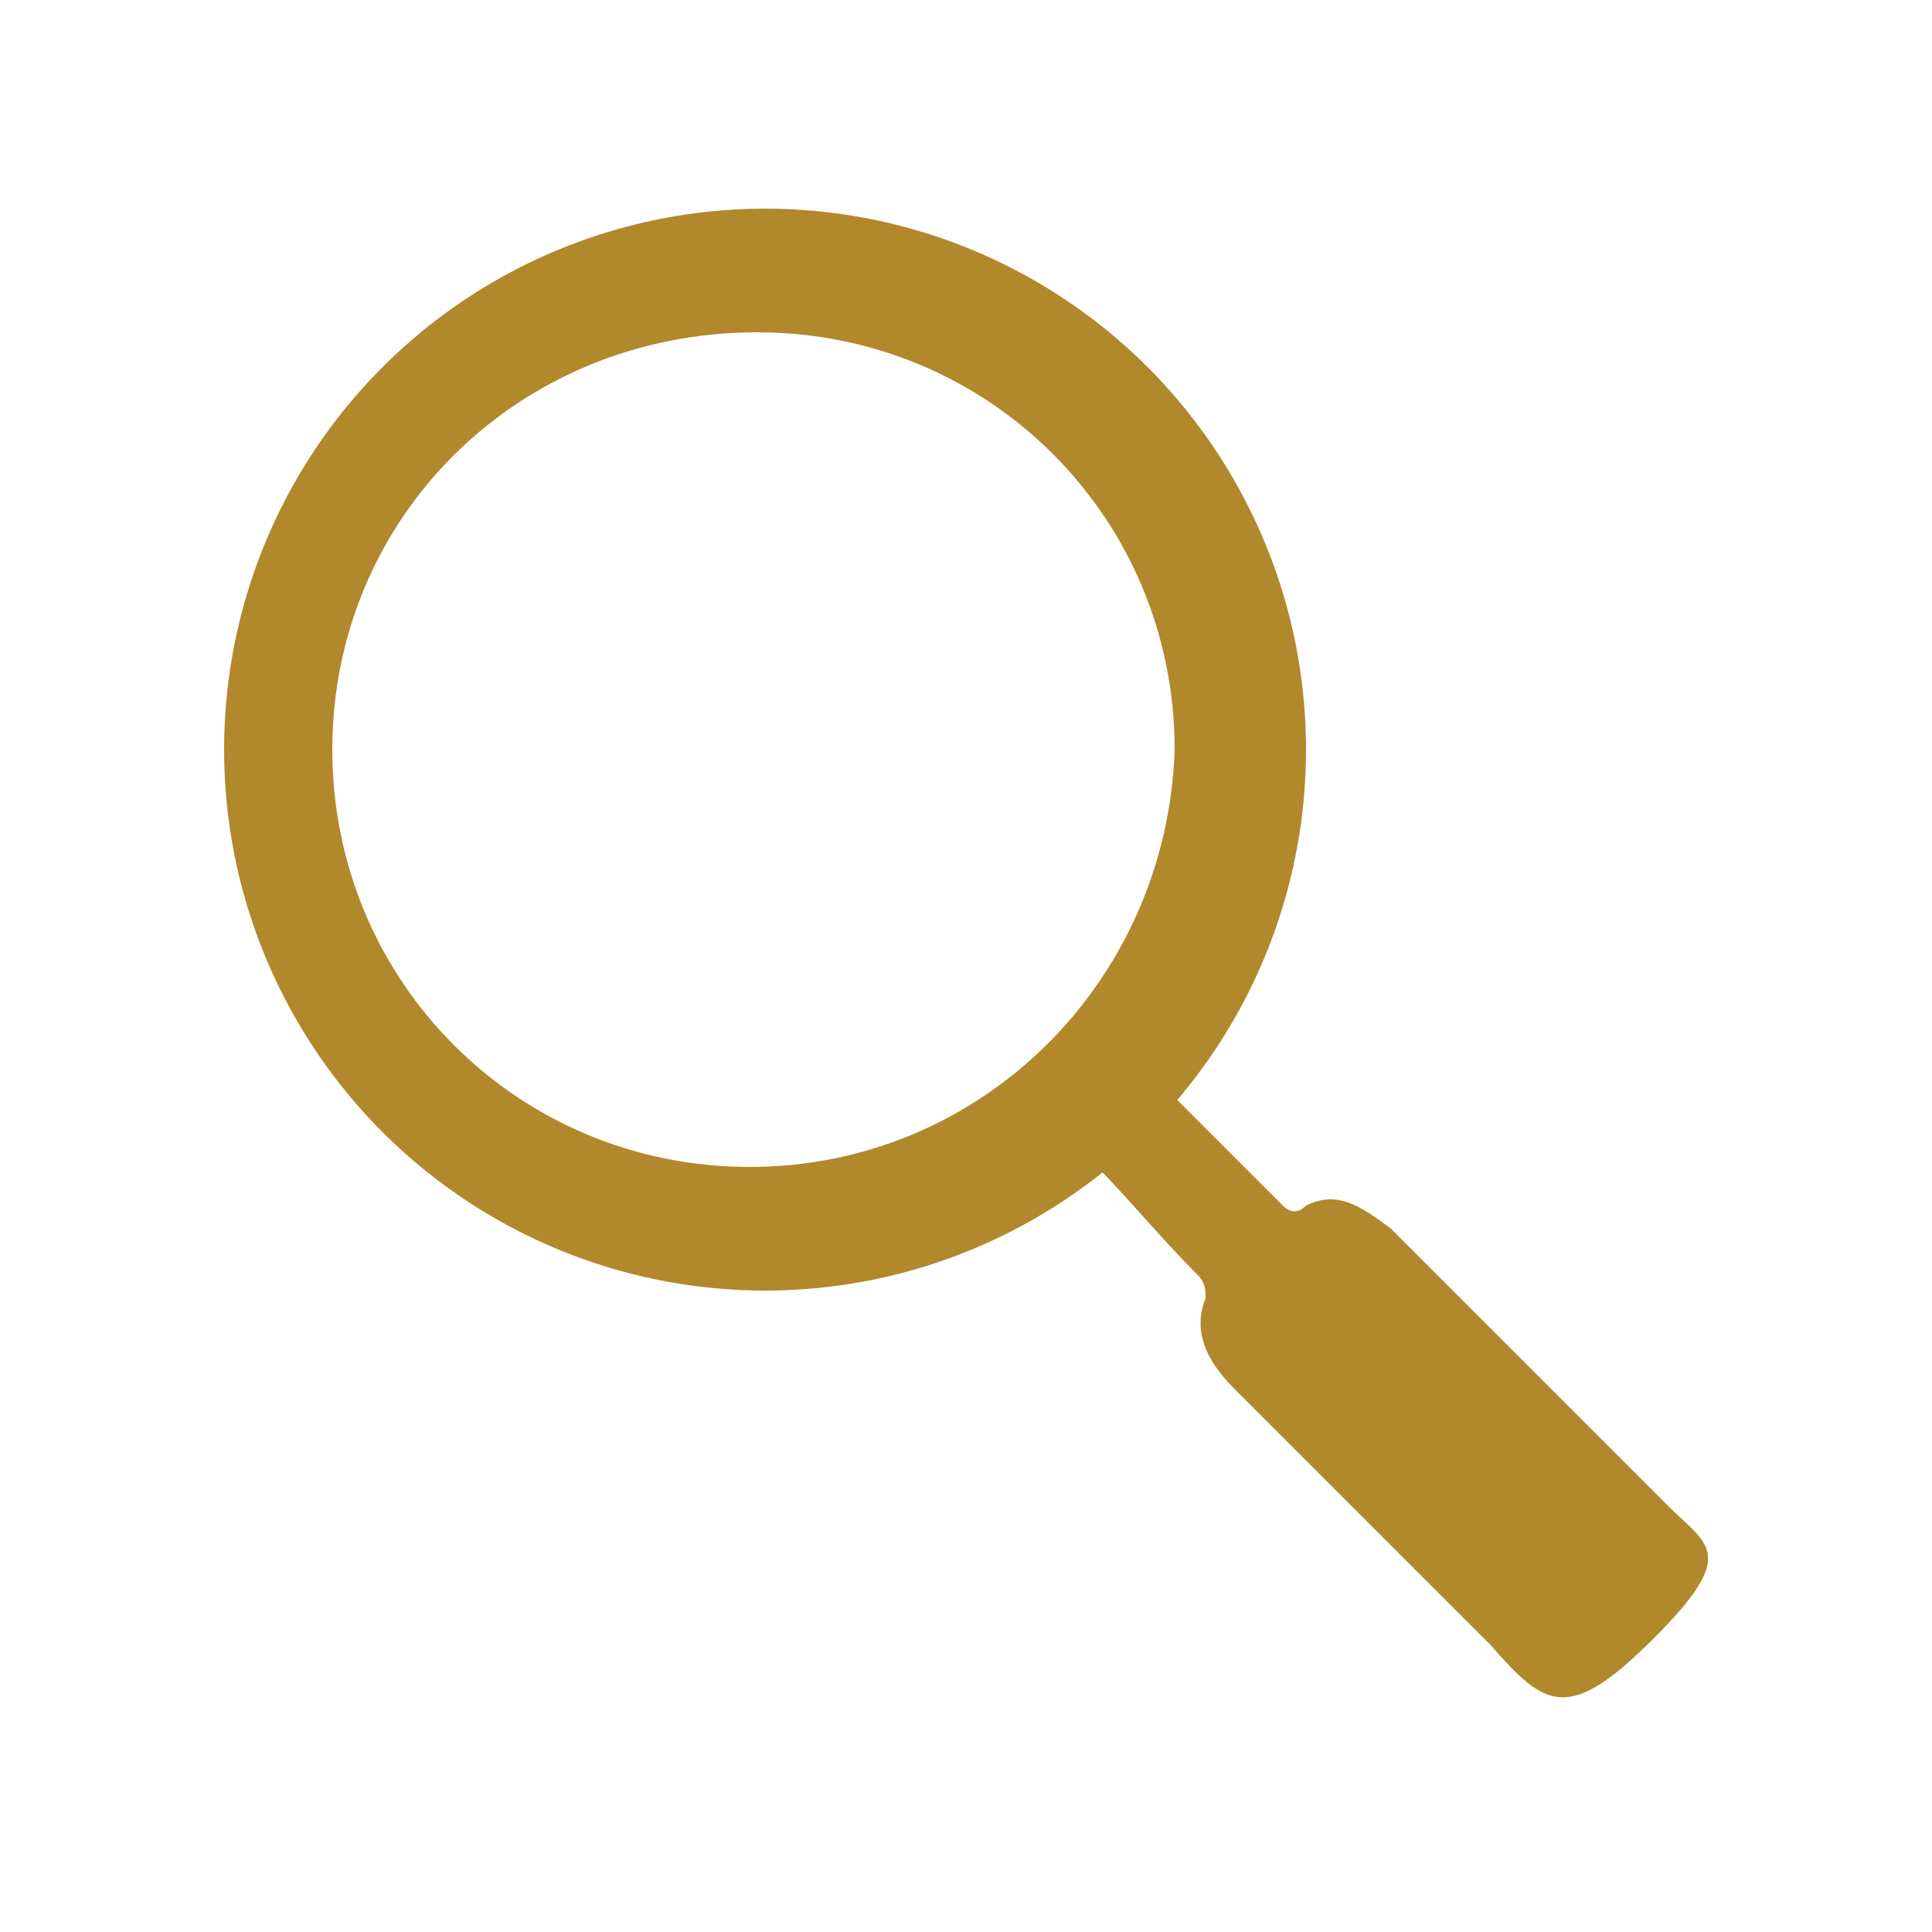
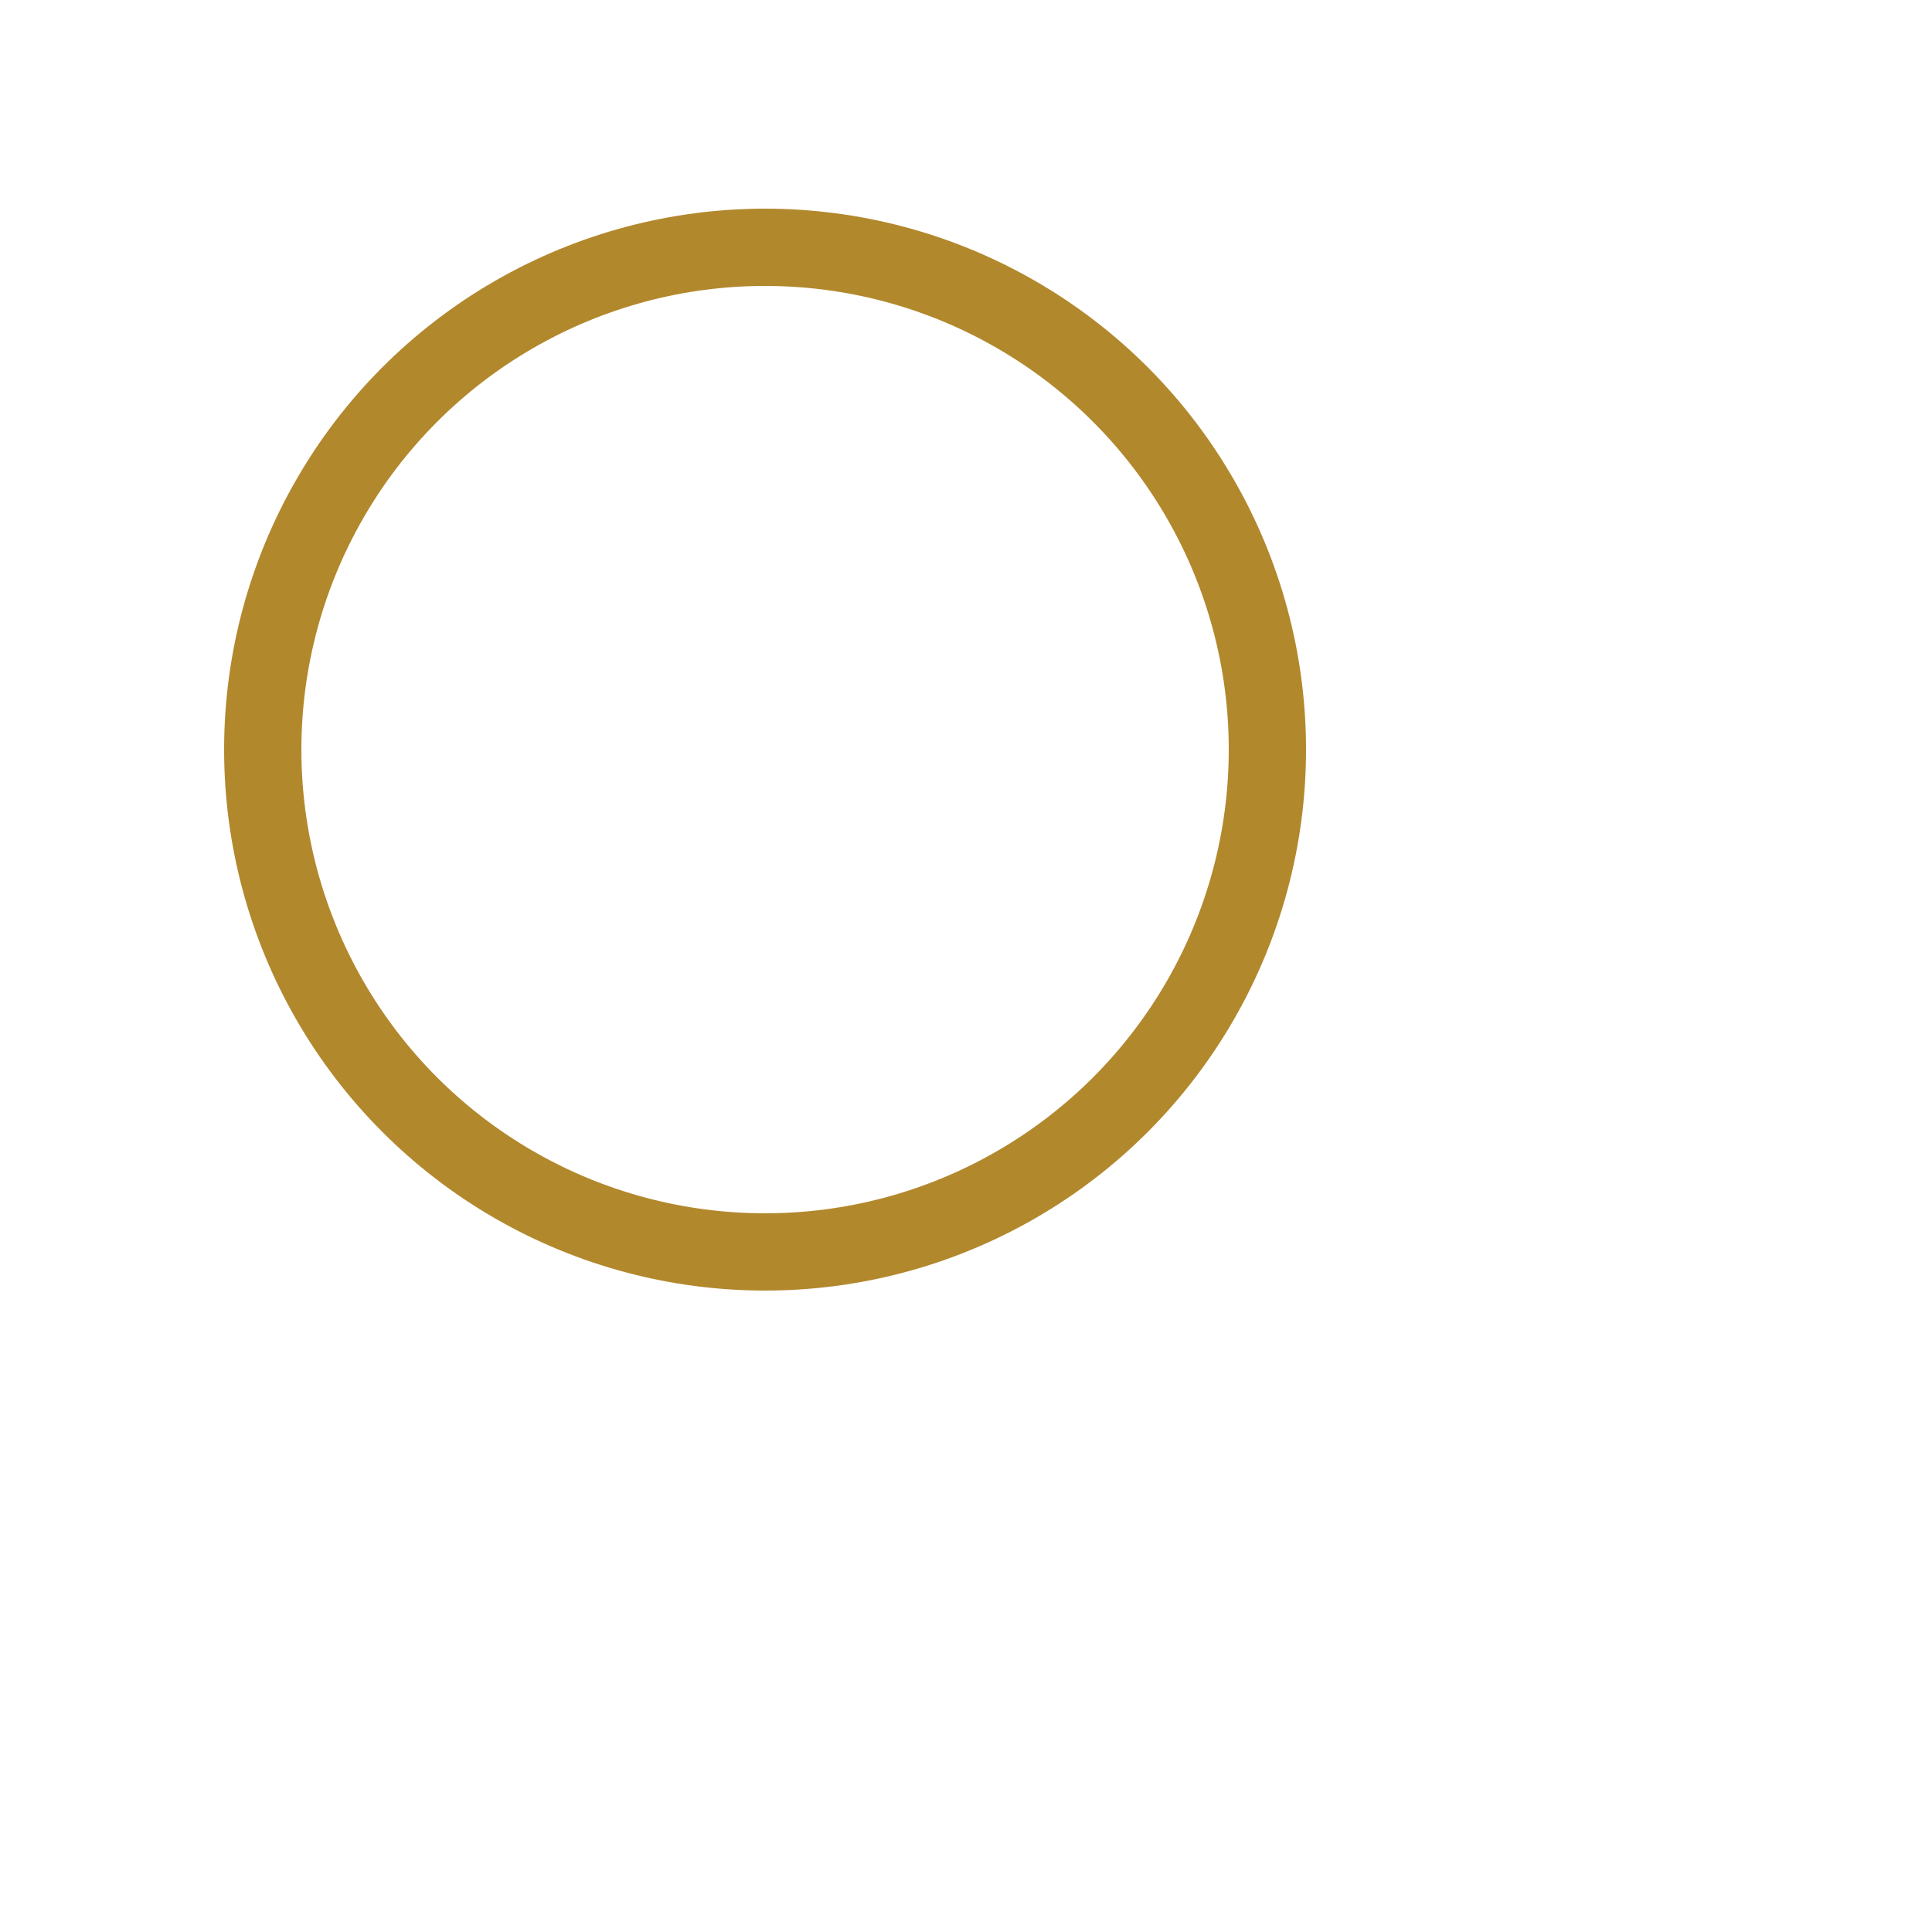
<svg xmlns="http://www.w3.org/2000/svg" version="1.1" id="Layer_1" x="0px" y="0px" viewBox="0 0 25 25" style="enable-background:new 0 0 25 25;" xml:space="preserve">
  <style type="text/css">
	.st0{fill:#B2882D;}
	.st1{fill:none;stroke:#B2882D;stroke-miterlimit:10;}
</style>
  <g>
-     <path class="st0" d="M10.6,2.8c0.3,0.1,0.7,0.2,1,0.3c4.5,1.3,6.4,6.6,3.8,10.5c-0.1,0.1-0.2,0.3-0.3,0.5c0.5,0.5,1,1,1.5,1.5   c0.1,0.1,0.2,0.1,0.3,0c0.4-0.2,0.7,0,1.1,0.3c1.2,1.2,2.4,2.4,3.6,3.6c0.5,0.5,0.9,0.6-0.2,1.7s-1.4,0.9-2.1,0.1   c-1.1-1.1-2.2-2.2-3.3-3.3c-0.3-0.3-0.6-0.7-0.4-1.2c0-0.1,0-0.2-0.1-0.3c-0.5-0.5-0.9-1-1.4-1.5c-0.9,0.6-1.9,1.1-2.9,1.4   C7.4,17.1,3,14,3,9.8c0-3.5,2.3-6.3,5.8-7C8.9,2.8,10,2.8,10.6,2.8z M4.3,9.7c0,3,2.4,5.4,5.4,5.4s5.4-2.4,5.5-5.4   c0-3-2.4-5.4-5.4-5.4C6.7,4.3,4.3,6.7,4.3,9.7z" />
-   </g>
+     </g>
  <circle class="st1" cx="9.9" cy="9.7" r="6.5" />
</svg>